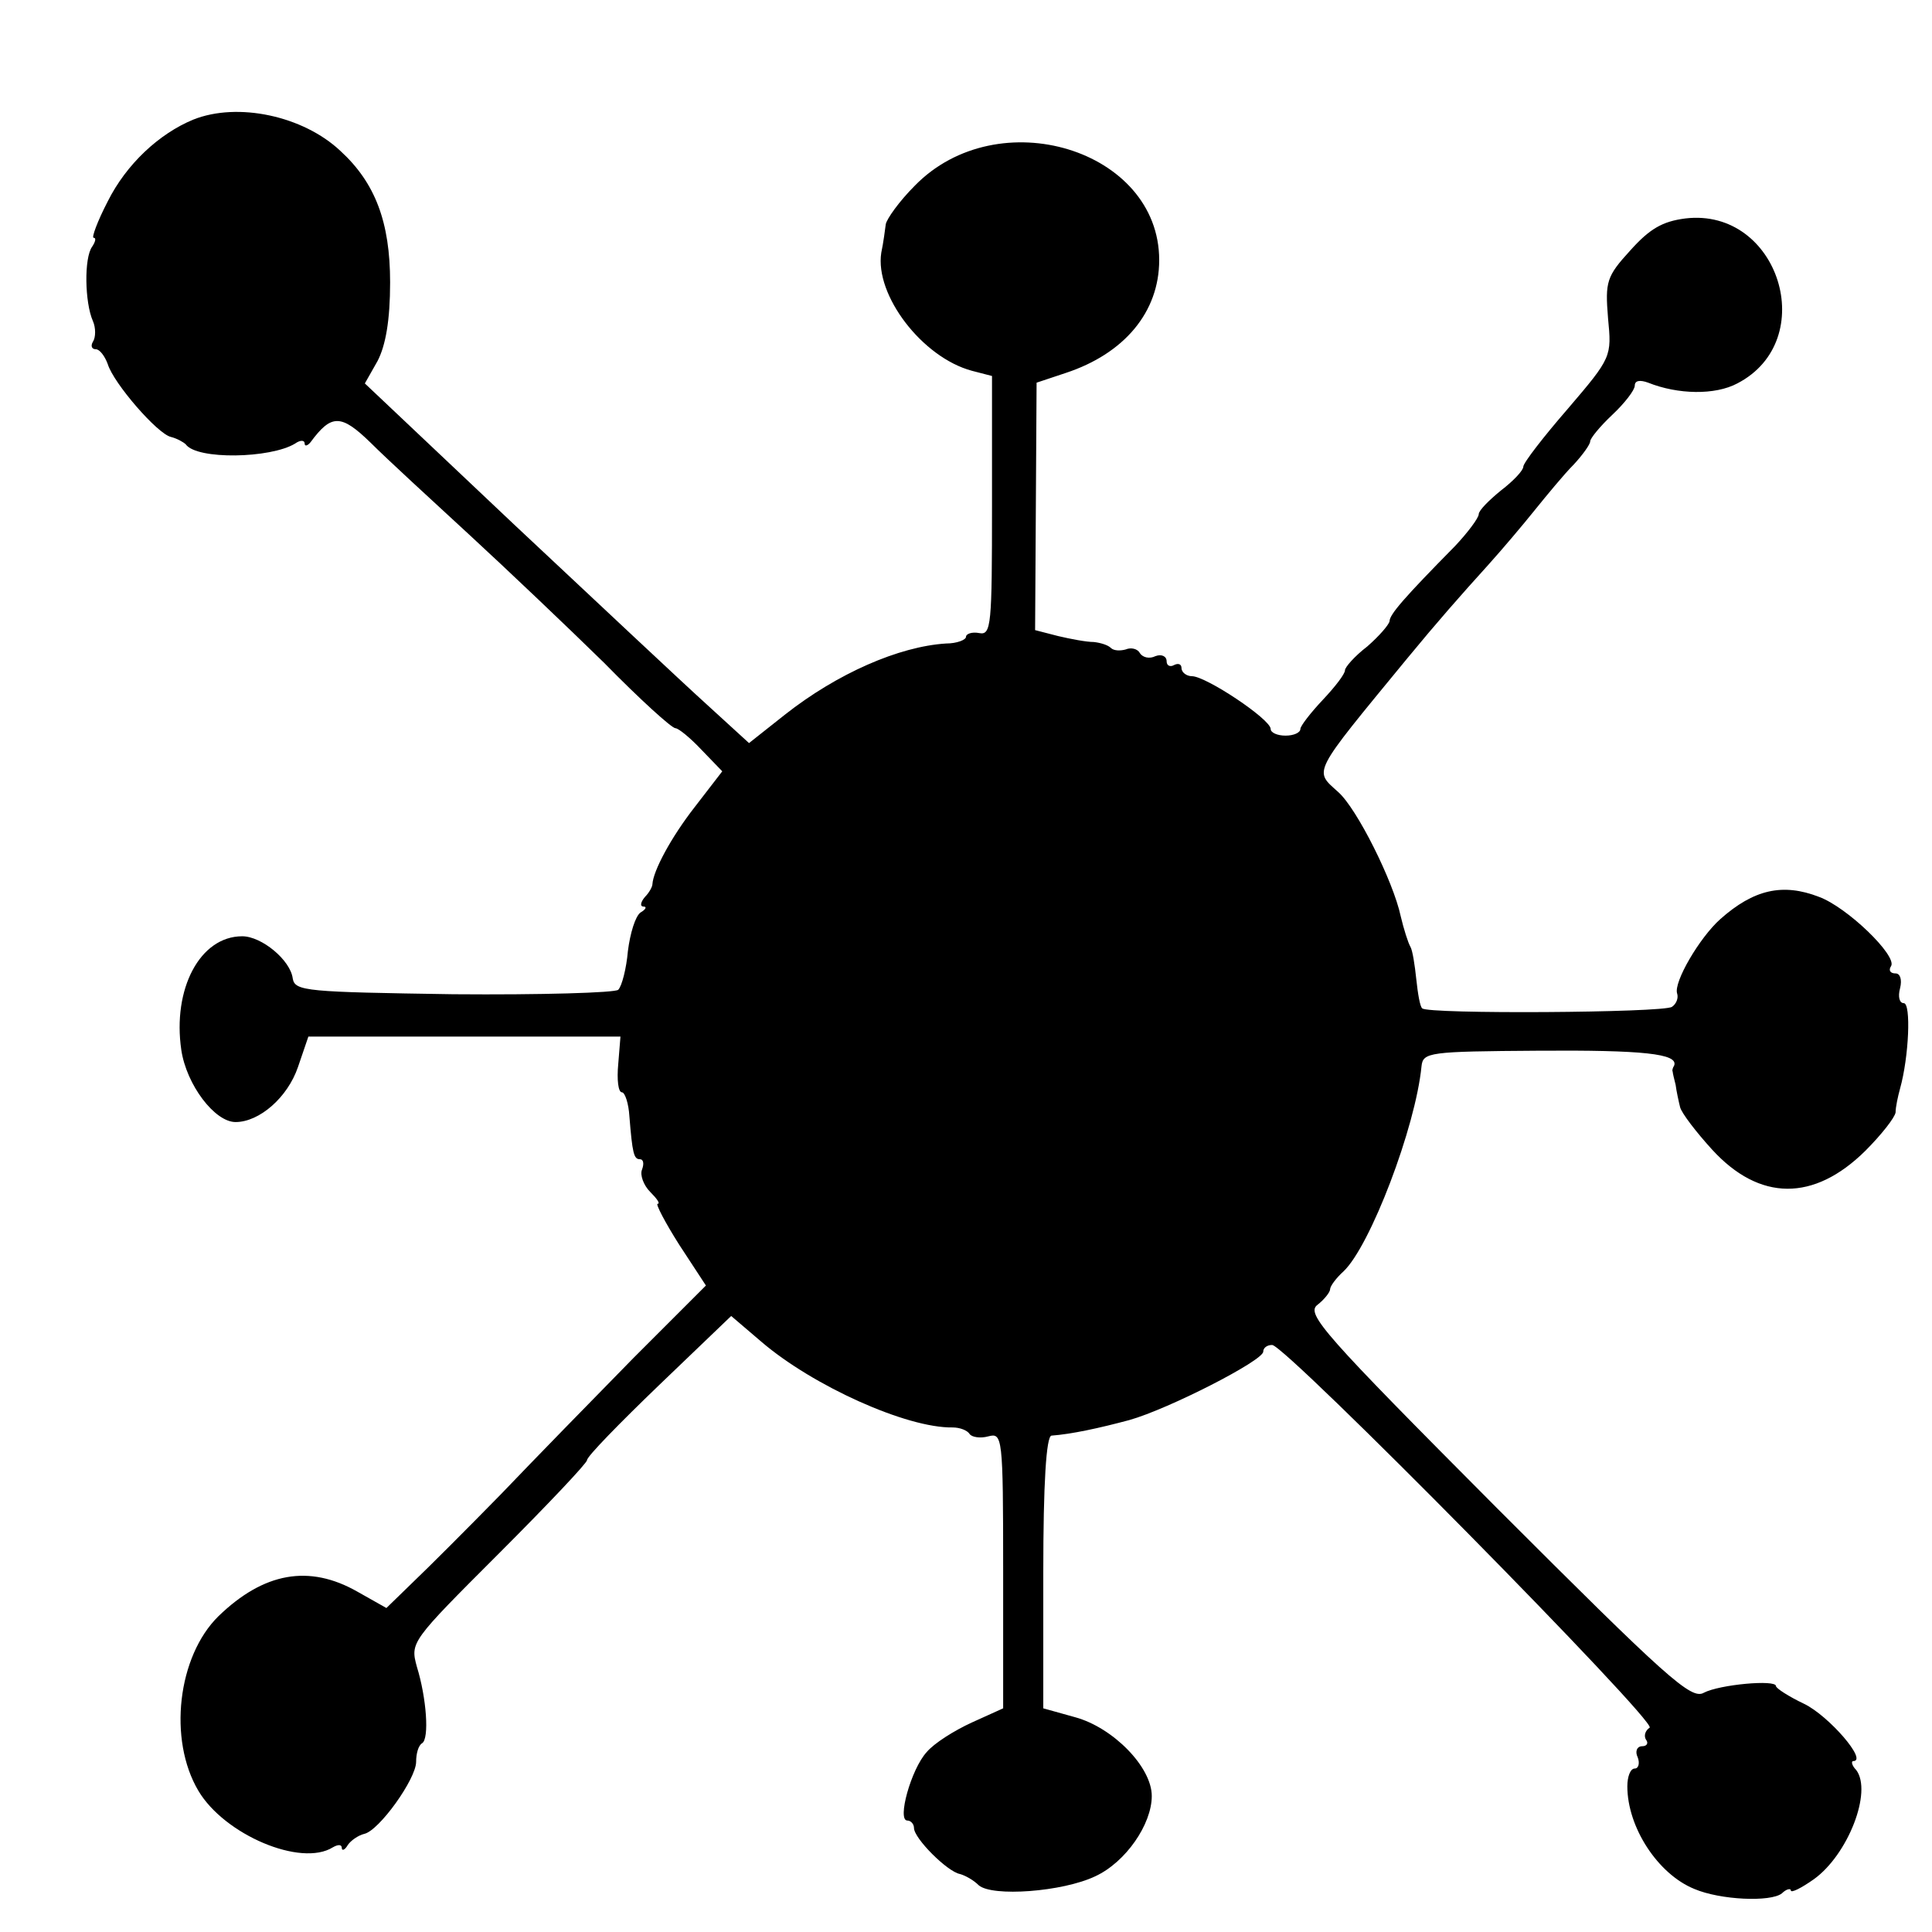
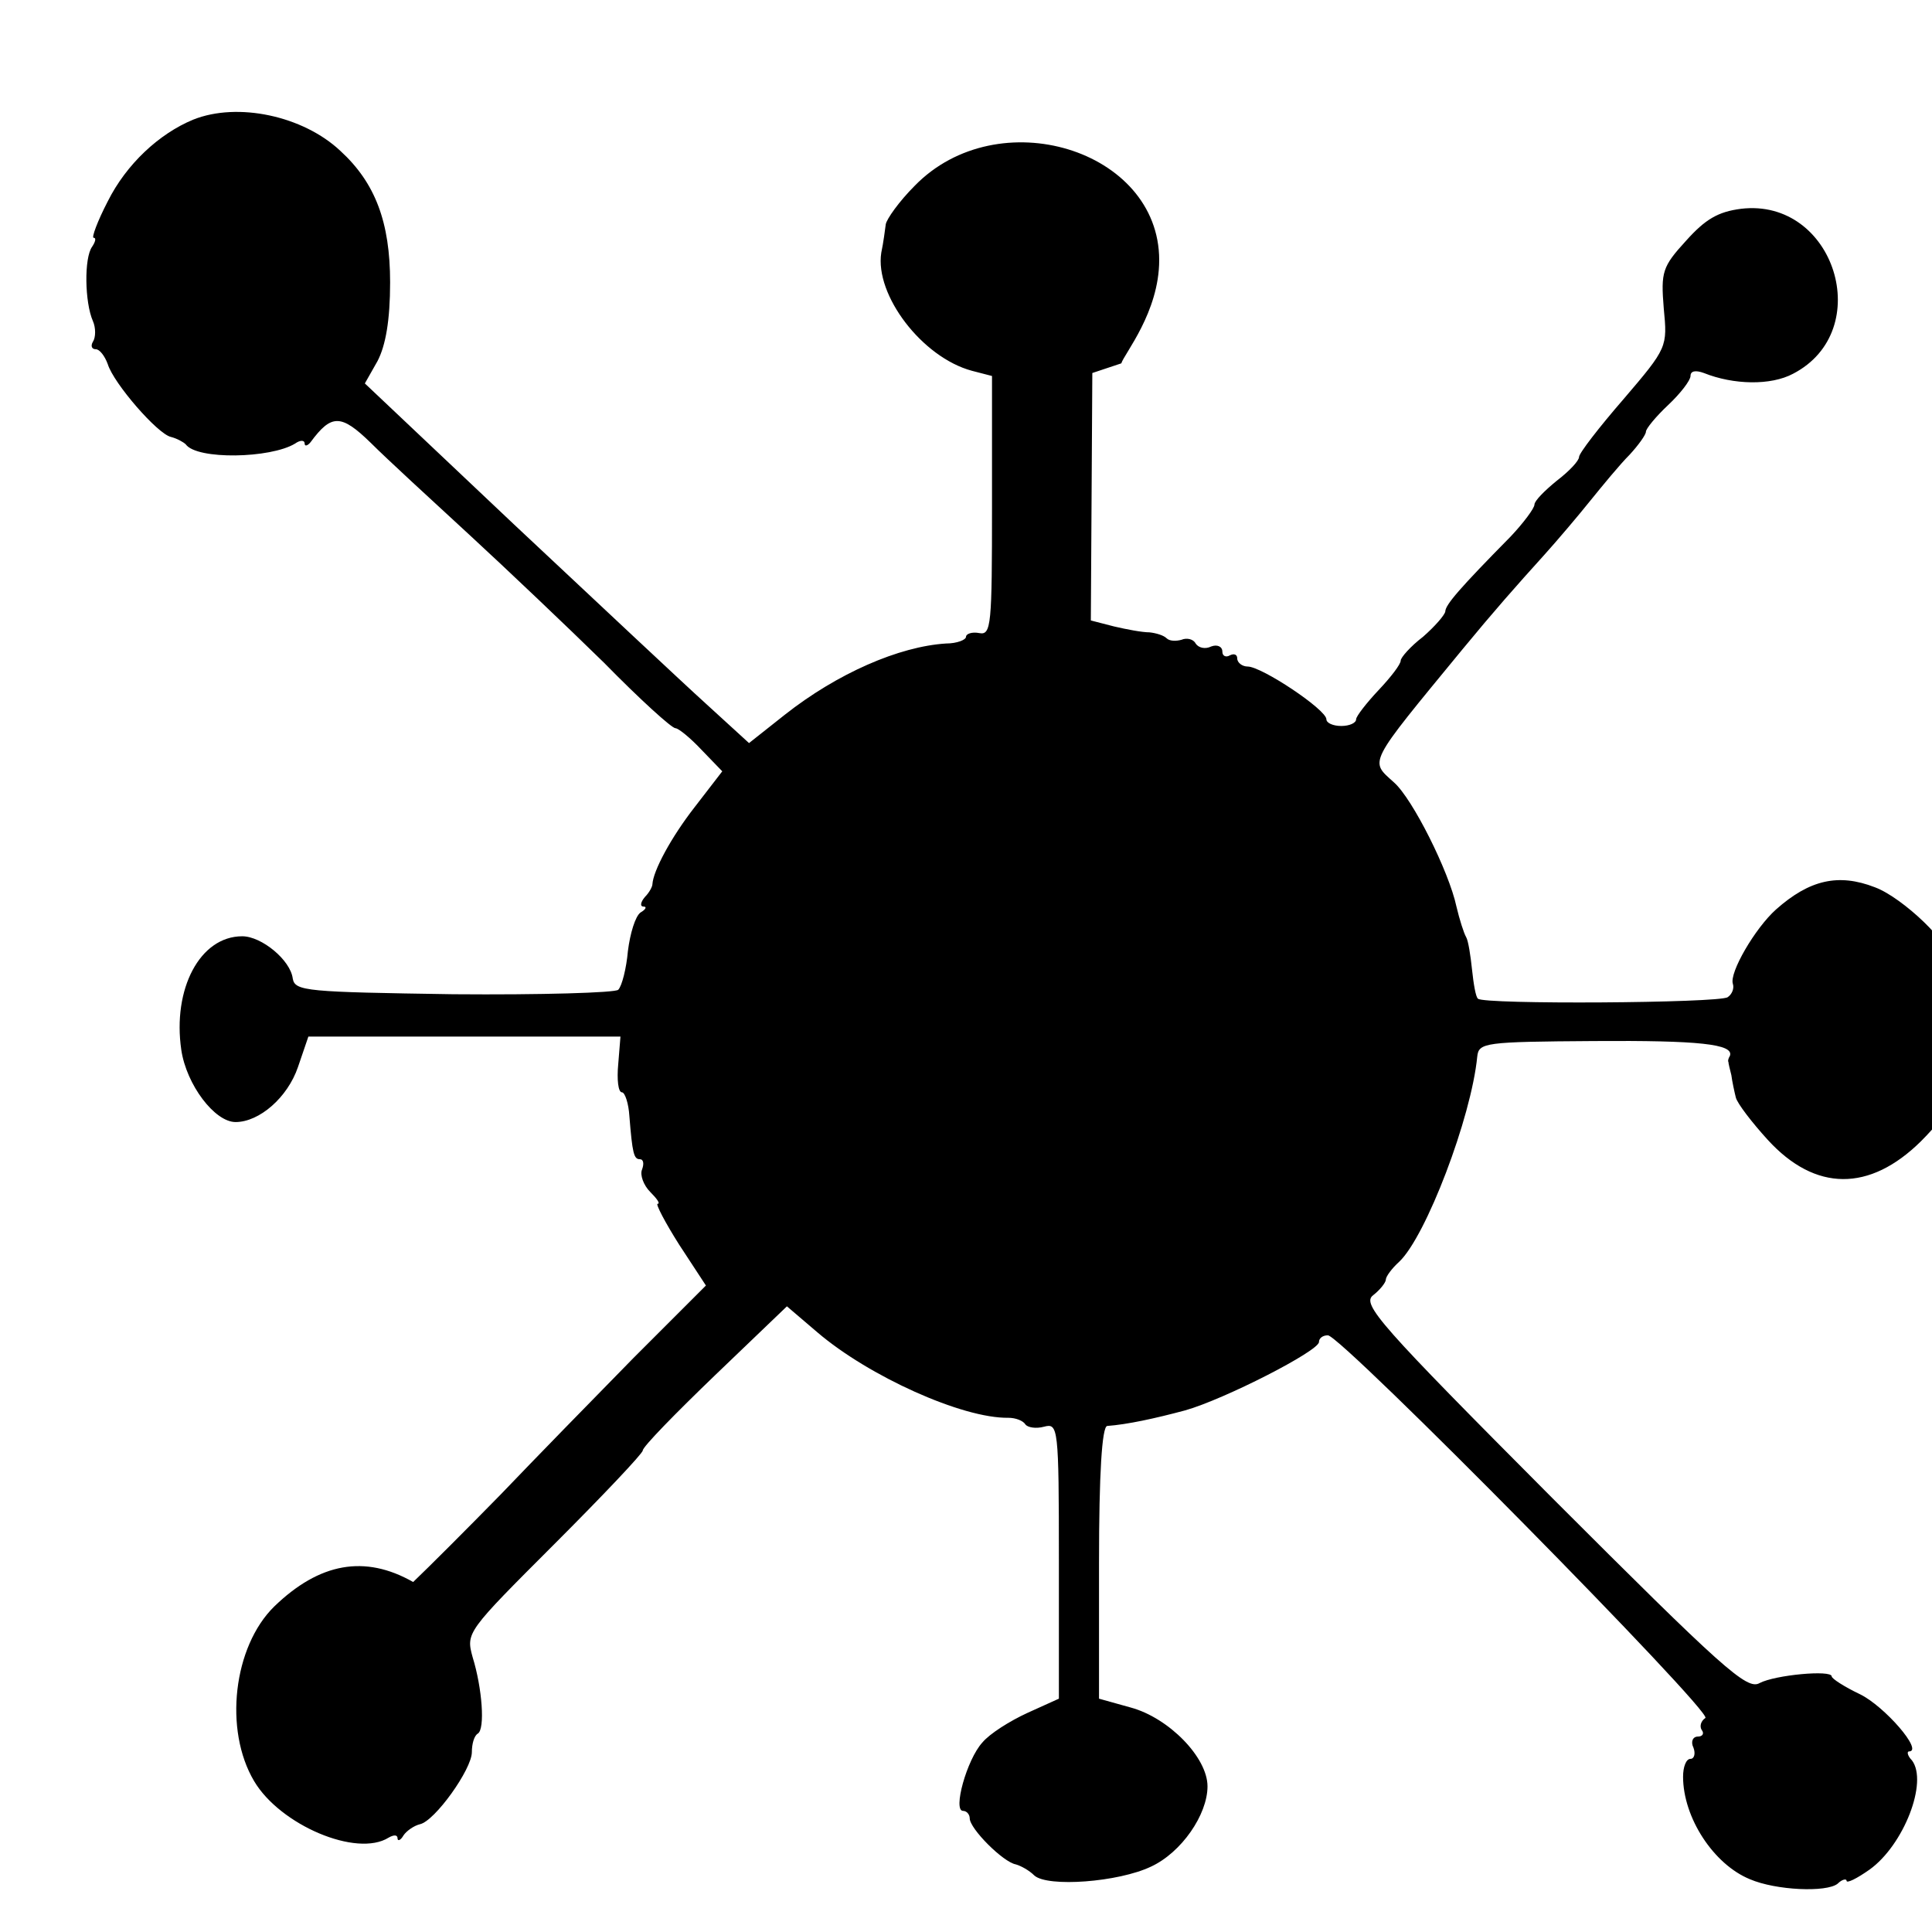
<svg xmlns="http://www.w3.org/2000/svg" version="1" width="346.667" height="346.667" viewBox="0 0 260 260">
-   <path d="M26 16.1c-4.6 1.9-9 6-11.5 11-1.4 2.7-2.2 4.9-1.9 4.9.4 0 .2.6-.2 1.2-1.1 1.5-1 7.5.1 10 .4.9.4 2.2 0 2.8-.3.5-.2 1 .4 1 .5 0 1.2.9 1.6 2 .8 2.6 6.7 9.4 8.5 9.8.8.2 1.7.7 2 1 1.5 2.1 11.4 1.9 14.7-.1.7-.5 1.3-.5 1.3 0 0 .4.4.3.8-.2 2.8-3.8 4.1-3.8 8.1.1 2.2 2.2 8.2 7.7 13.3 12.4 5.1 4.7 13.2 12.4 18.1 17.2 4.8 4.9 9.1 8.8 9.6 8.8.4 0 2 1.3 3.5 2.9l2.8 2.9-3.7 4.8c-3.2 4.1-5.6 8.6-5.7 10.4 0 .3-.4 1.1-1 1.7-.6.7-.7 1.3-.2 1.3.5 0 .3.4-.4.8-.7.5-1.4 2.8-1.7 5.2-.2 2.3-.8 4.7-1.3 5.2-.4.4-10.4.7-22.2.6-19.7-.3-21.3-.4-21.6-2.1-.3-2.5-4.2-5.7-6.8-5.7-5.7 0-9.4 7.1-8.2 15.3.7 4.7 4.5 9.7 7.3 9.7 3.2 0 7-3.3 8.4-7.4l1.4-4.1h42l-.3 3.7c-.2 2.1 0 3.8.5 3.8.4 0 .9 1.5 1 3.2.4 5 .6 5.8 1.4 5.8.5 0 .6.6.3 1.4-.3.7.2 2.1 1.1 3 .9.9 1.4 1.6 1 1.6-.3 0 1 2.5 2.9 5.5L95 173l-9.8 9.8c-5.3 5.4-13.4 13.7-17.8 18.3-4.5 4.6-9.8 9.9-11.8 11.8l-3.6 3.5-3.9-2.2c-6.5-3.7-12.6-2.6-18.7 3.3-5.5 5.4-6.8 16.6-2.7 23.5 3.5 5.9 13.8 10.3 18.1 7.6.7-.4 1.2-.4 1.2.1 0 .4.4.3.8-.4.4-.6 1.4-1.3 2.2-1.5 2-.4 7-7.4 7-9.7 0-1.1.3-2.2.8-2.5 1-.6.6-6.1-.7-10.3-.9-3.3-.8-3.4 11-15.2 6.5-6.5 11.9-12.2 11.9-12.6 0-.5 4.4-5 9.7-10.1l9.7-9.3 4.1 3.5c6.9 5.9 19.5 11.6 25.7 11.5 1 0 2 .4 2.3.9.3.4 1.4.6 2.5.3 1.9-.5 2 0 2 18v18.6l-4.2 1.9c-2.4 1.1-5.1 2.8-6.1 4-2.1 2.3-4 9.2-2.6 9.2.5 0 .9.5.9 1 0 1.4 4.5 5.9 6.2 6.2.7.2 1.8.8 2.5 1.5 1.8 1.6 11.3.9 15.7-1.2 4.1-1.9 7.6-7 7.6-10.8 0-3.9-5.2-9.2-10.3-10.6l-4.3-1.2v-18.3c0-12 .4-18.3 1.1-18.4 2.7-.2 6.4-1 10.5-2.1 5.3-1.5 18-8 18-9.2 0-.5.5-.9 1.2-.9 1.8 0 51.9 50.8 50.8 51.5-.6.4-.8 1.1-.5 1.6.4.5.1.9-.5.9-.7 0-1 .7-.6 1.5.3.8.1 1.5-.4 1.5-.6 0-1 1.1-1 2.4 0 5.5 4.1 11.8 9 13.8 3.5 1.5 10.3 1.8 11.8.6.6-.6 1.2-.7 1.2-.4 0 .4 1.4-.3 3.1-1.5 4.6-3.3 7.9-11.8 5.7-14.7-.6-.6-.7-1.2-.4-1.2 2 0-3.3-6.1-6.6-7.7-2.1-1-3.8-2.1-3.8-2.4 0-.9-7.6-.2-9.7.9-1.7 1-5-2-27.9-24.9-23.3-23.4-25.7-26.1-24.1-27.3.9-.7 1.7-1.7 1.7-2.1 0-.4.8-1.5 1.8-2.4 3.6-3.4 9.7-19.4 10.5-27.6.2-1.9 1-2 15.7-2.1 14.1-.1 18.9.4 18.3 2-.2.3-.3.7-.2.8 0 .2.2 1 .4 1.8.1.8.4 2.2.6 3 .2.8 2.2 3.4 4.3 5.7 6.4 7 13.7 7 20.6.2 2.2-2.2 4-4.5 4.1-5.2 0-.7.3-2.1.6-3.2 1.2-4.3 1.5-11.5.5-11.5-.6 0-.8-.9-.5-2 .3-1.2 0-2-.6-2-.7 0-1-.4-.6-1 .8-1.4-5.9-7.9-9.7-9.3-4.9-1.9-8.8-1-13.3 3-2.8 2.5-6.3 8.5-5.8 10 .2.6-.1 1.4-.7 1.8-1.2.8-32.9 1-33.6.2-.3-.2-.6-2-.8-3.9-.2-1.9-.5-3.9-.8-4.4-.3-.5-.9-2.4-1.3-4.1-1-4.7-5.9-14.5-8.4-16.7-3.3-3-3.7-2.2 9.2-17.9 4.2-5.1 7.2-8.5 11-12.7 1.8-2 4.6-5.3 6.2-7.3 1.7-2.1 4-4.9 5.3-6.2 1.2-1.3 2.2-2.7 2.2-3.1 0-.4 1.3-2 3-3.6 1.6-1.5 3-3.3 3-3.9 0-.7.7-.8 1.8-.4 4 1.6 9 1.7 12 .1 11.2-5.8 5.6-23.7-7-22.2-3.1.4-4.8 1.4-7.4 4.3-3.2 3.5-3.4 4.2-3 9.1.5 5.2.5 5.3-5.4 12.2-3.3 3.8-6 7.3-6 7.8s-1.3 1.9-3 3.2c-1.6 1.3-3 2.7-3 3.2s-1.5 2.5-3.2 4.3c-6.8 6.9-8.8 9.2-8.8 10.1-.1.5-1.4 2-3 3.4-1.7 1.3-3 2.8-3 3.2 0 .5-1.3 2.2-3 4-1.6 1.7-3 3.5-3 3.9 0 .5-.9.9-2 .9s-2-.4-2-.9c0-1.3-8.7-7.1-10.6-7.1-.7 0-1.4-.5-1.4-1.1 0-.5-.4-.7-1-.4-.5.3-1 .1-1-.5 0-.7-.7-1-1.5-.7-.8.4-1.7.2-2.1-.4-.3-.6-1.2-.8-1.9-.5-.7.2-1.6.2-2-.2-.4-.4-1.4-.7-2.3-.8-1 0-3.1-.4-4.8-.8l-3.1-.8.1-16.6.1-16.7 3.9-1.3C151.3 47.6 156 42 156 35c0-14.9-21.7-21.5-32.9-10-2.1 2.1-3.8 4.5-3.9 5.2-.1.7-.3 2.4-.6 3.8-.9 5.7 5.5 14.1 12.2 15.9l2.7.7v17.5c0 16-.1 17.4-1.7 17.1-1-.2-1.8.1-1.8.5s-1.2.9-2.7.9c-6.3.4-14.6 4-21.7 9.6l-4.8 3.8-5.8-5.3C91.9 91.9 80.3 81 69.2 70.6l-20.1-19 1.7-3c1.1-2.1 1.7-5.5 1.7-10.6 0-8.1-2-13.4-6.7-17.7-5-4.7-13.8-6.6-19.8-4.2z" />
+   <path d="M26 16.1c-4.6 1.9-9 6-11.5 11-1.4 2.7-2.2 4.9-1.9 4.9.4 0 .2.6-.2 1.2-1.1 1.5-1 7.5.1 10 .4.9.4 2.2 0 2.8-.3.5-.2 1 .4 1 .5 0 1.2.9 1.6 2 .8 2.6 6.7 9.4 8.5 9.8.8.2 1.7.7 2 1 1.5 2.1 11.4 1.9 14.7-.1.7-.5 1.3-.5 1.3 0 0 .4.4.3.8-.2 2.8-3.8 4.1-3.8 8.1.1 2.2 2.2 8.2 7.7 13.3 12.4 5.1 4.7 13.2 12.4 18.1 17.2 4.8 4.9 9.1 8.8 9.6 8.8.4 0 2 1.3 3.5 2.9l2.8 2.9-3.7 4.8c-3.2 4.1-5.6 8.6-5.7 10.4 0 .3-.4 1.1-1 1.7-.6.7-.7 1.3-.2 1.3.5 0 .3.4-.4.8-.7.5-1.4 2.8-1.7 5.2-.2 2.3-.8 4.7-1.3 5.2-.4.4-10.4.7-22.2.6-19.7-.3-21.3-.4-21.6-2.1-.3-2.5-4.2-5.7-6.8-5.7-5.7 0-9.4 7.1-8.2 15.3.7 4.7 4.5 9.7 7.3 9.7 3.2 0 7-3.3 8.4-7.4l1.4-4.1h42l-.3 3.7c-.2 2.1 0 3.8.5 3.8.4 0 .9 1.5 1 3.2.4 5 .6 5.8 1.4 5.8.5 0 .6.6.3 1.4-.3.7.2 2.1 1.1 3 .9.9 1.4 1.6 1 1.6-.3 0 1 2.5 2.9 5.5L95 173l-9.8 9.8c-5.3 5.4-13.4 13.7-17.8 18.3-4.5 4.6-9.8 9.9-11.8 11.8c-6.5-3.7-12.6-2.6-18.7 3.3-5.5 5.4-6.8 16.6-2.7 23.5 3.5 5.9 13.8 10.3 18.1 7.6.7-.4 1.2-.4 1.2.1 0 .4.4.3.8-.4.4-.6 1.4-1.3 2.2-1.5 2-.4 7-7.4 7-9.7 0-1.1.3-2.2.8-2.5 1-.6.6-6.1-.7-10.3-.9-3.3-.8-3.4 11-15.2 6.5-6.5 11.9-12.2 11.9-12.6 0-.5 4.4-5 9.7-10.1l9.7-9.3 4.1 3.5c6.9 5.9 19.5 11.6 25.7 11.5 1 0 2 .4 2.3.9.3.4 1.4.6 2.5.3 1.9-.5 2 0 2 18v18.6l-4.2 1.9c-2.4 1.1-5.1 2.8-6.1 4-2.1 2.3-4 9.2-2.6 9.2.5 0 .9.5.9 1 0 1.4 4.5 5.9 6.2 6.2.7.2 1.8.8 2.5 1.5 1.8 1.6 11.3.9 15.7-1.2 4.1-1.9 7.6-7 7.6-10.8 0-3.9-5.2-9.2-10.3-10.6l-4.3-1.2v-18.3c0-12 .4-18.3 1.1-18.4 2.7-.2 6.4-1 10.5-2.1 5.3-1.5 18-8 18-9.2 0-.5.5-.9 1.2-.9 1.8 0 51.9 50.8 50.8 51.5-.6.4-.8 1.1-.5 1.6.4.5.1.9-.5.9-.7 0-1 .7-.6 1.5.3.8.1 1.5-.4 1.5-.6 0-1 1.1-1 2.4 0 5.5 4.1 11.8 9 13.8 3.5 1.5 10.3 1.8 11.8.6.6-.6 1.2-.7 1.2-.4 0 .4 1.4-.3 3.1-1.5 4.6-3.3 7.9-11.8 5.7-14.7-.6-.6-.7-1.2-.4-1.2 2 0-3.3-6.1-6.6-7.7-2.1-1-3.8-2.1-3.8-2.4 0-.9-7.6-.2-9.7.9-1.7 1-5-2-27.9-24.9-23.3-23.4-25.7-26.1-24.1-27.3.9-.7 1.7-1.7 1.7-2.1 0-.4.8-1.5 1.8-2.4 3.6-3.4 9.7-19.4 10.5-27.6.2-1.9 1-2 15.7-2.1 14.1-.1 18.9.4 18.3 2-.2.3-.3.7-.2.8 0 .2.2 1 .4 1.8.1.8.4 2.2.6 3 .2.8 2.2 3.4 4.3 5.7 6.4 7 13.7 7 20.6.2 2.2-2.2 4-4.5 4.1-5.2 0-.7.3-2.1.6-3.2 1.2-4.3 1.5-11.5.5-11.5-.6 0-.8-.9-.5-2 .3-1.2 0-2-.6-2-.7 0-1-.4-.6-1 .8-1.4-5.9-7.9-9.7-9.3-4.9-1.9-8.8-1-13.3 3-2.8 2.5-6.3 8.5-5.8 10 .2.6-.1 1.4-.7 1.8-1.2.8-32.9 1-33.6.2-.3-.2-.6-2-.8-3.9-.2-1.9-.5-3.9-.8-4.4-.3-.5-.9-2.4-1.3-4.1-1-4.7-5.9-14.5-8.4-16.7-3.3-3-3.7-2.2 9.2-17.9 4.2-5.1 7.2-8.5 11-12.7 1.8-2 4.6-5.3 6.2-7.3 1.7-2.1 4-4.9 5.3-6.2 1.2-1.3 2.2-2.7 2.2-3.1 0-.4 1.3-2 3-3.6 1.6-1.5 3-3.3 3-3.9 0-.7.7-.8 1.8-.4 4 1.6 9 1.7 12 .1 11.2-5.8 5.6-23.7-7-22.2-3.1.4-4.8 1.4-7.4 4.3-3.2 3.5-3.4 4.2-3 9.1.5 5.2.5 5.3-5.4 12.2-3.3 3.8-6 7.3-6 7.8s-1.3 1.9-3 3.2c-1.6 1.3-3 2.7-3 3.2s-1.5 2.5-3.2 4.3c-6.8 6.9-8.8 9.2-8.8 10.1-.1.5-1.4 2-3 3.4-1.7 1.3-3 2.8-3 3.2 0 .5-1.3 2.2-3 4-1.6 1.7-3 3.5-3 3.9 0 .5-.9.9-2 .9s-2-.4-2-.9c0-1.3-8.7-7.1-10.6-7.1-.7 0-1.4-.5-1.4-1.1 0-.5-.4-.7-1-.4-.5.3-1 .1-1-.5 0-.7-.7-1-1.5-.7-.8.4-1.7.2-2.1-.4-.3-.6-1.2-.8-1.9-.5-.7.2-1.6.2-2-.2-.4-.4-1.4-.7-2.3-.8-1 0-3.1-.4-4.8-.8l-3.1-.8.1-16.6.1-16.7 3.9-1.3C151.3 47.6 156 42 156 35c0-14.9-21.7-21.5-32.9-10-2.1 2.1-3.8 4.5-3.9 5.2-.1.7-.3 2.4-.6 3.8-.9 5.7 5.5 14.1 12.2 15.9l2.7.7v17.5c0 16-.1 17.4-1.7 17.1-1-.2-1.8.1-1.8.5s-1.2.9-2.7.9c-6.3.4-14.6 4-21.7 9.6l-4.8 3.8-5.8-5.3C91.9 91.9 80.3 81 69.2 70.6l-20.1-19 1.7-3c1.1-2.1 1.7-5.5 1.7-10.6 0-8.1-2-13.4-6.7-17.7-5-4.7-13.8-6.6-19.8-4.2z" />
</svg>